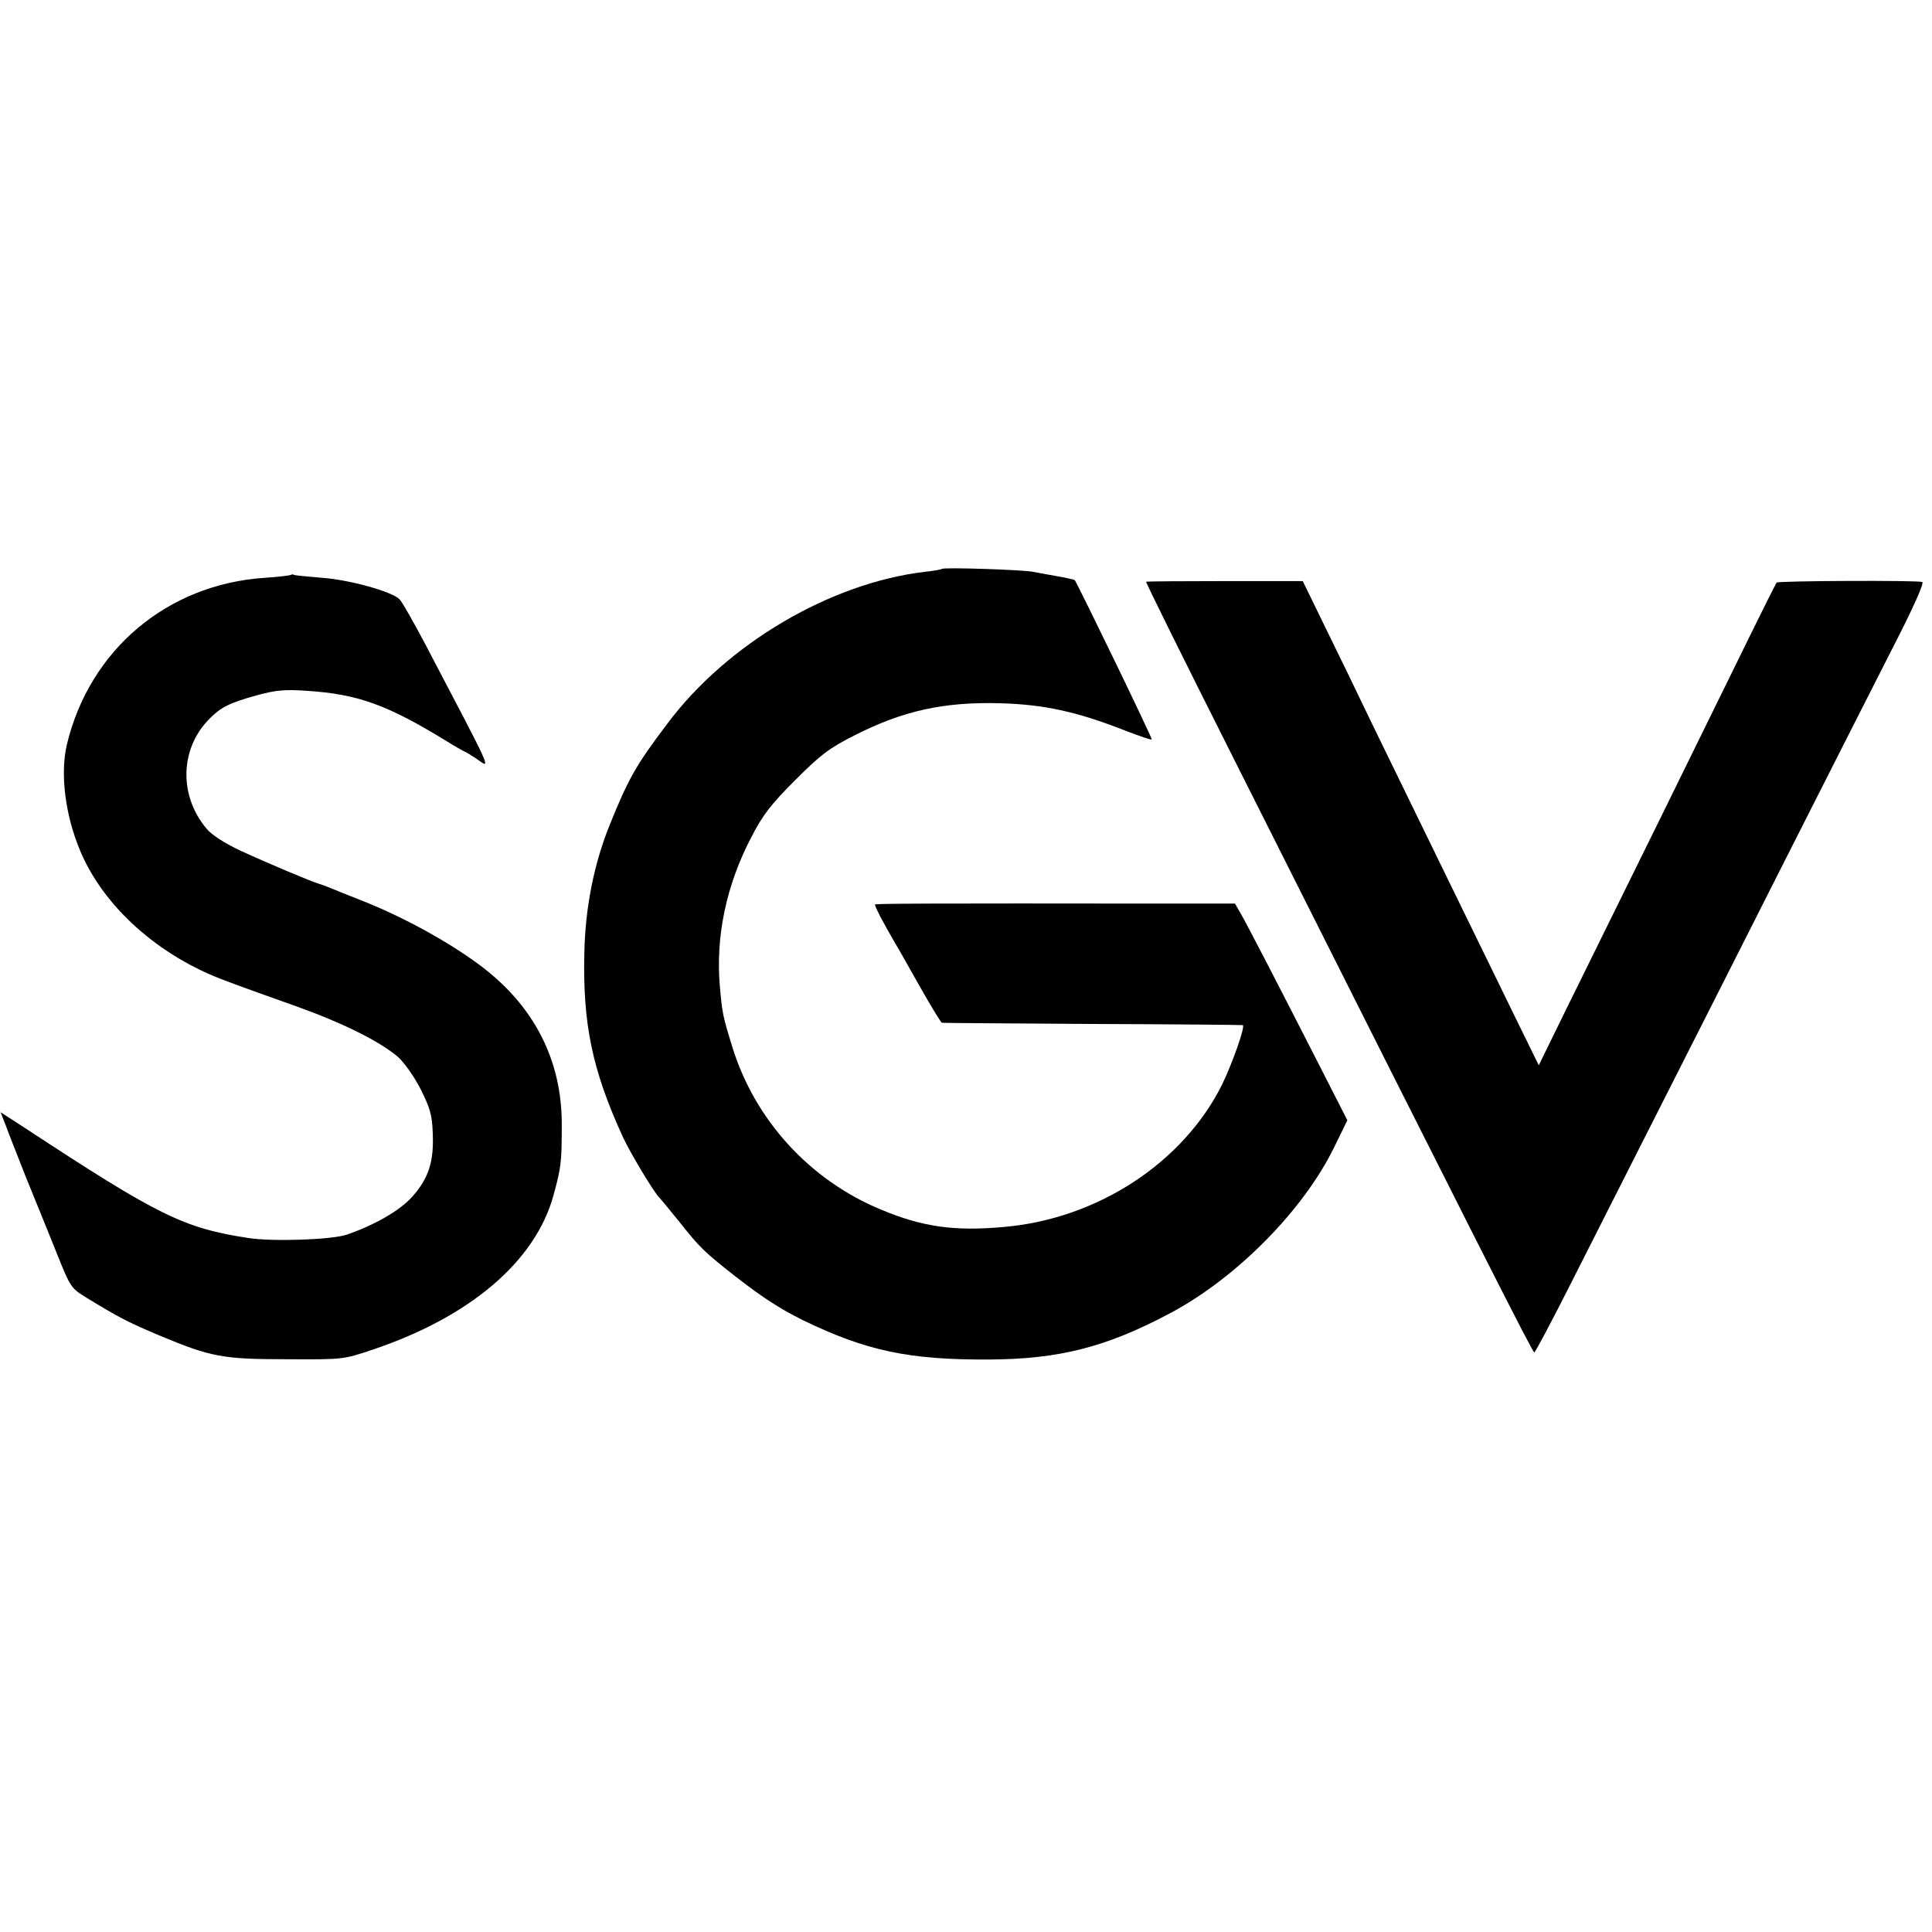
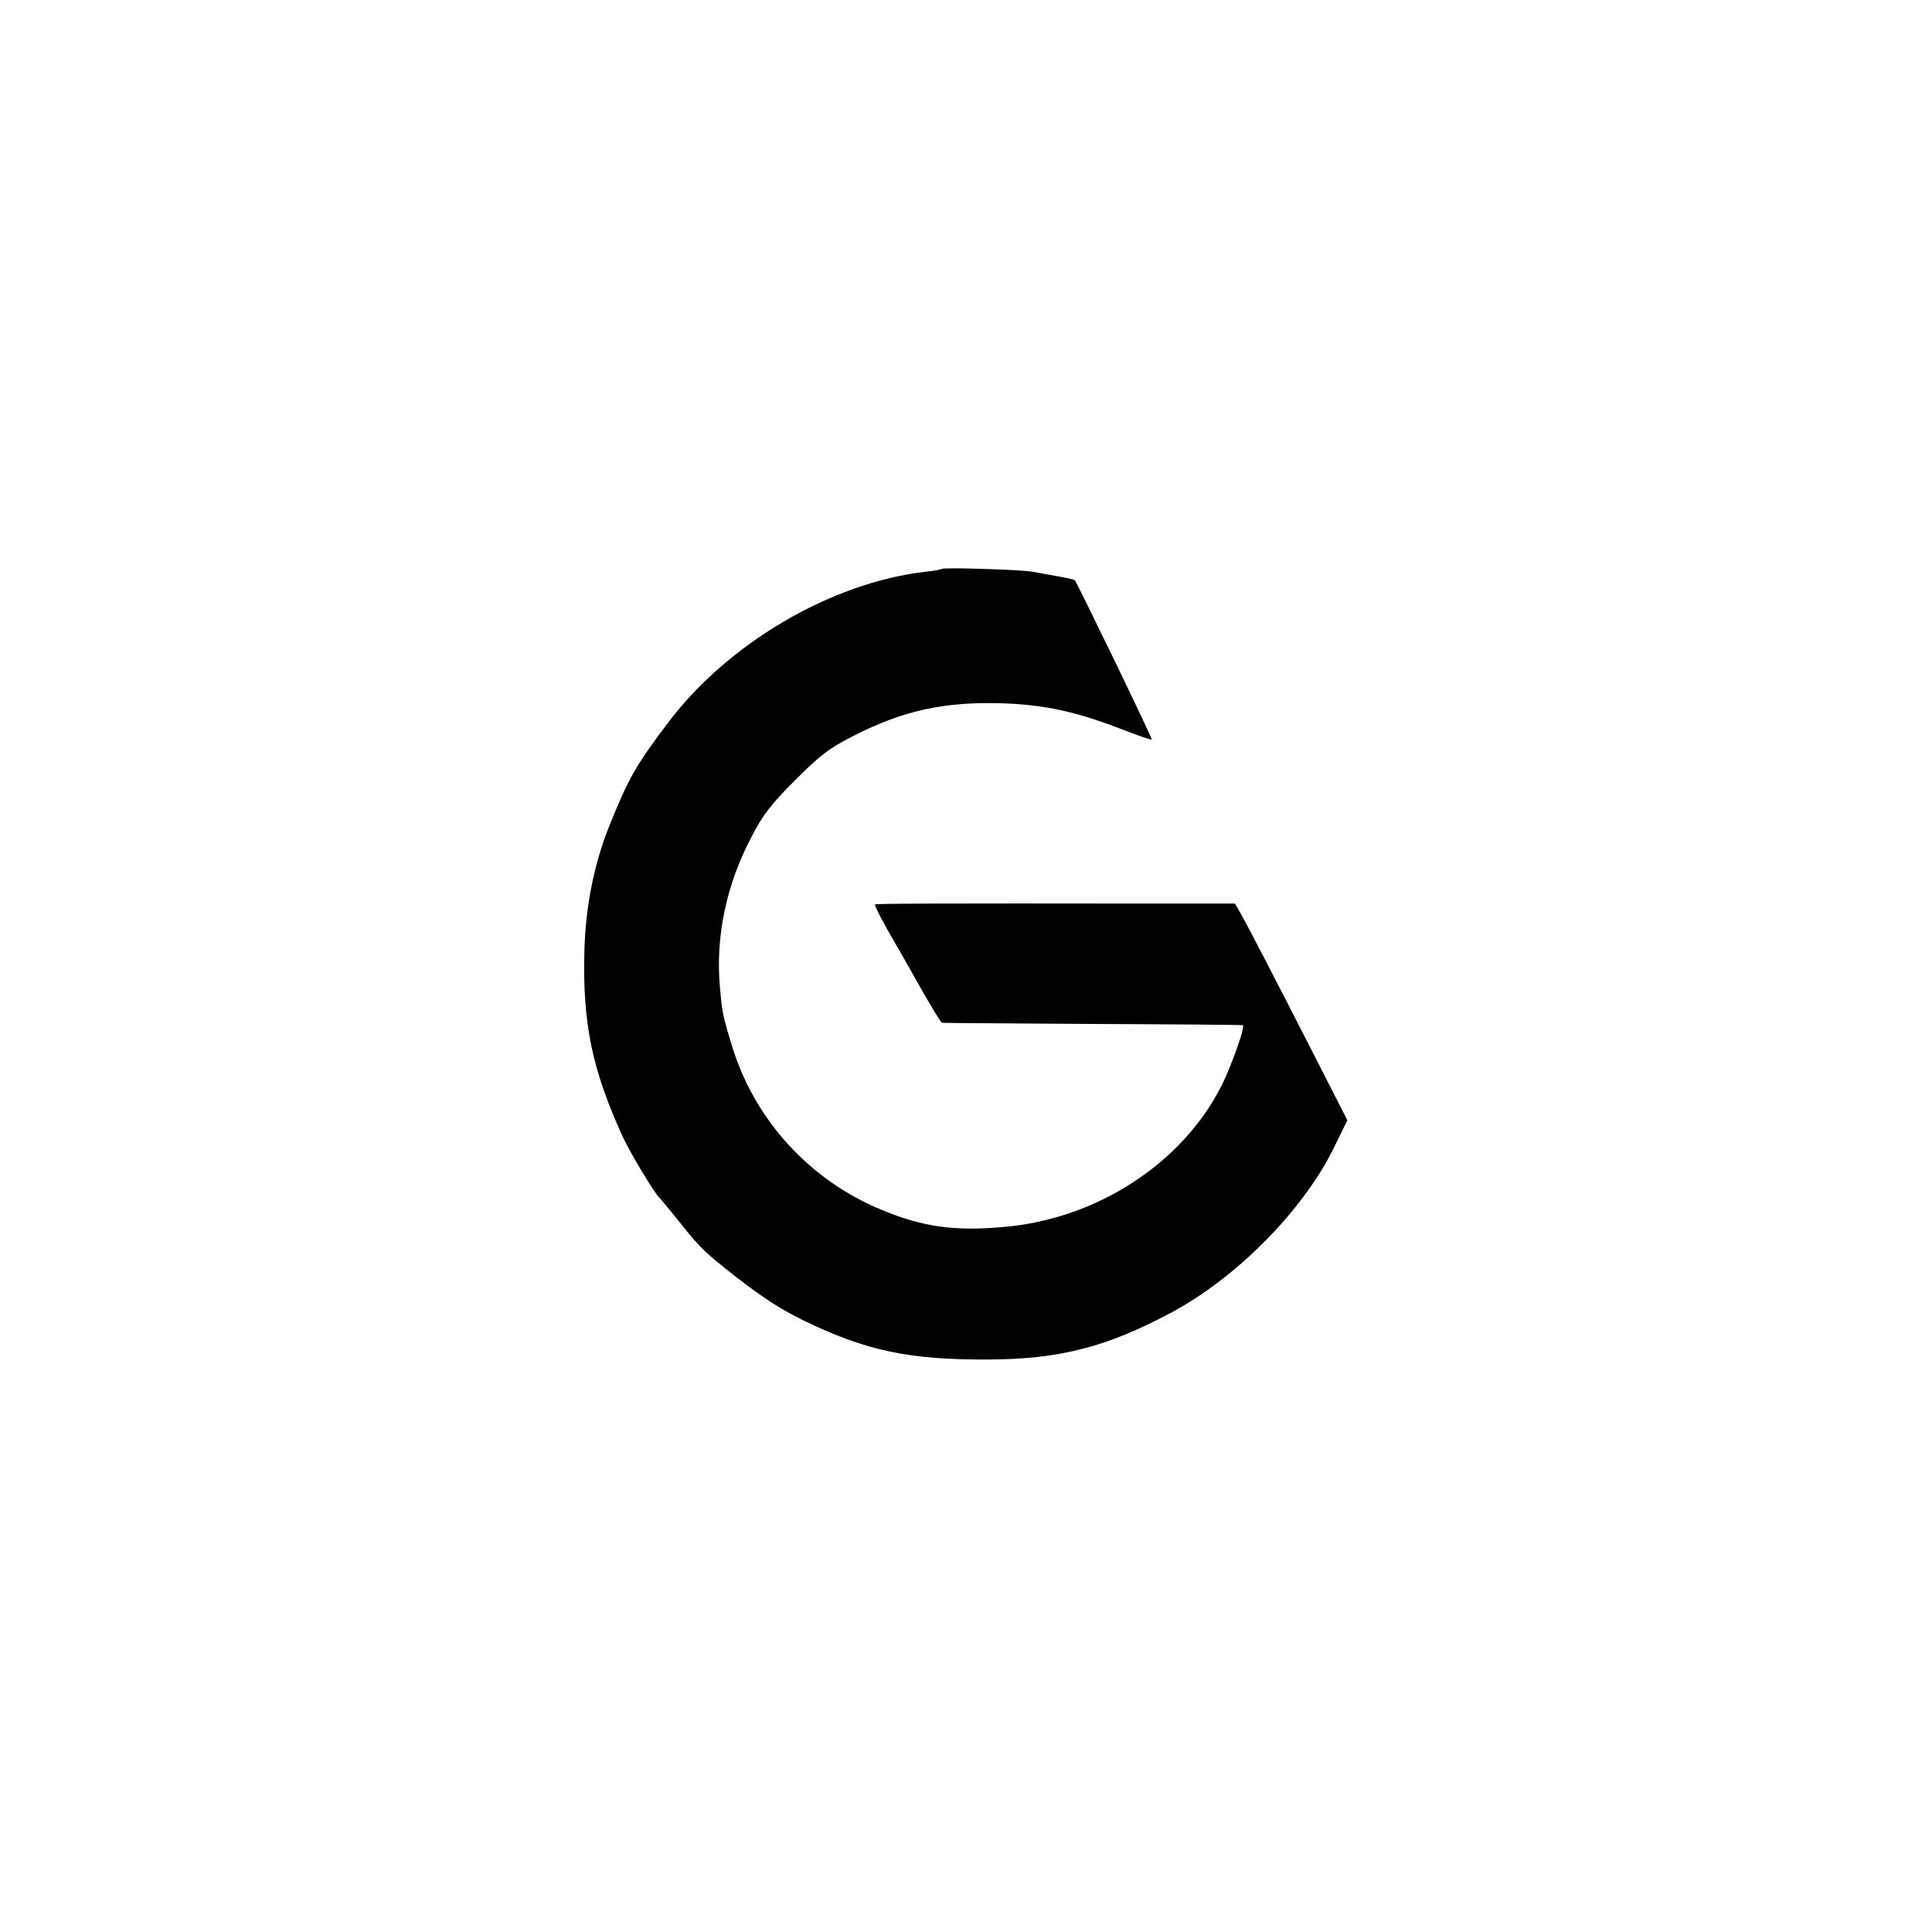
<svg xmlns="http://www.w3.org/2000/svg" version="1.0" width="650pt" height="650pt" viewBox="0 0 650 650" preserveAspectRatio="xMidYMid meet">
  <g transform="translate(0,650) scale(0.1,-0.1)" fill="#000000" stroke="none">
    <path d="M3169 4586 c-2 -2 -29 -7 -59 -10 -317 -38 -664 -242 -865 -511 -106 -140 -131 -185 -194 -341 -53 -131 -82 -279 -85 -429 -6 -240 27 -396 129 -619 24 -53 109 -194 124 -206 3 -3 33 -39 66 -80 69 -87 83 -101 190 -185 94 -73 149 -108 227 -147 213 -103 355 -133 623 -132 239 1 398 42 612 156 224 119 450 348 553 561 l43 88 -103 202 c-129 253 -232 452 -256 494 l-19 33 -260 0 c-764 1 -948 0 -951 -3 -3 -3 28 -63 71 -136 6 -9 41 -72 79 -139 38 -67 72 -123 75 -123 3 -1 231 -2 506 -4 275 -1 503 -3 506 -4 10 -2 -35 -129 -69 -199 -131 -264 -420 -453 -735 -480 -166 -15 -273 0 -412 58 -240 99 -425 301 -501 547 -33 107 -34 114 -42 203 -15 168 21 341 105 502 39 76 66 111 148 193 87 87 115 108 200 151 163 83 301 113 489 108 148 -4 258 -28 419 -91 49 -19 90 -33 92 -31 3 3 -251 527 -259 536 -4 3 -33 9 -85 18 -18 3 -43 8 -55 10 -28 7 -301 16 -307 10z" />
-     <path d="M979 4566 c-2 -2 -42 -7 -89 -10 -328 -22 -589 -243 -665 -561 -23 -98 -6 -237 45 -358 79 -188 264 -354 490 -437 47 -18 153 -56 235 -85 159 -57 282 -118 344 -171 21 -19 54 -65 76 -108 32 -64 39 -87 41 -150 4 -94 -14 -150 -68 -211 -41 -47 -128 -97 -222 -129 -50 -17 -249 -24 -331 -11 -217 33 -302 75 -751 370 l-82 53 18 -46 c9 -26 41 -105 69 -177 29 -71 75 -184 101 -249 47 -118 49 -120 101 -152 113 -69 139 -82 245 -127 173 -72 211 -80 429 -80 189 -1 190 -1 288 32 328 110 548 297 609 519 26 95 28 112 28 237 1 220 -95 405 -280 541 -107 79 -259 162 -400 217 -36 14 -78 31 -95 38 -16 7 -34 13 -40 15 -21 5 -184 74 -266 112 -53 25 -97 53 -114 74 -93 110 -90 267 7 367 41 42 69 56 163 82 62 17 94 20 165 15 174 -11 273 -47 475 -171 22 -14 47 -28 55 -32 8 -3 27 -15 42 -25 51 -35 64 -64 -174 390 -39 73 -76 139 -84 146 -26 26 -167 65 -259 72 -49 4 -93 8 -96 10 -3 2 -8 2 -10 0z" />
-     <path d="M3856 4543 c-2 -2 130 -268 293 -592 840 -1671 1007 -2001 1013 -2001 3 0 59 105 123 232 65 128 195 386 290 573 95 187 286 565 425 840 139 275 304 600 366 722 72 140 109 223 101 225 -17 6 -485 4 -490 -2 -2 -3 -43 -84 -90 -180 -47 -96 -183 -373 -302 -615 -119 -242 -260 -528 -313 -635 l-95 -194 -78 159 c-114 233 -382 783 -480 984 -46 96 -118 245 -160 330 l-76 156 -262 0 c-144 0 -264 -1 -265 -2z" />
  </g>
</svg>